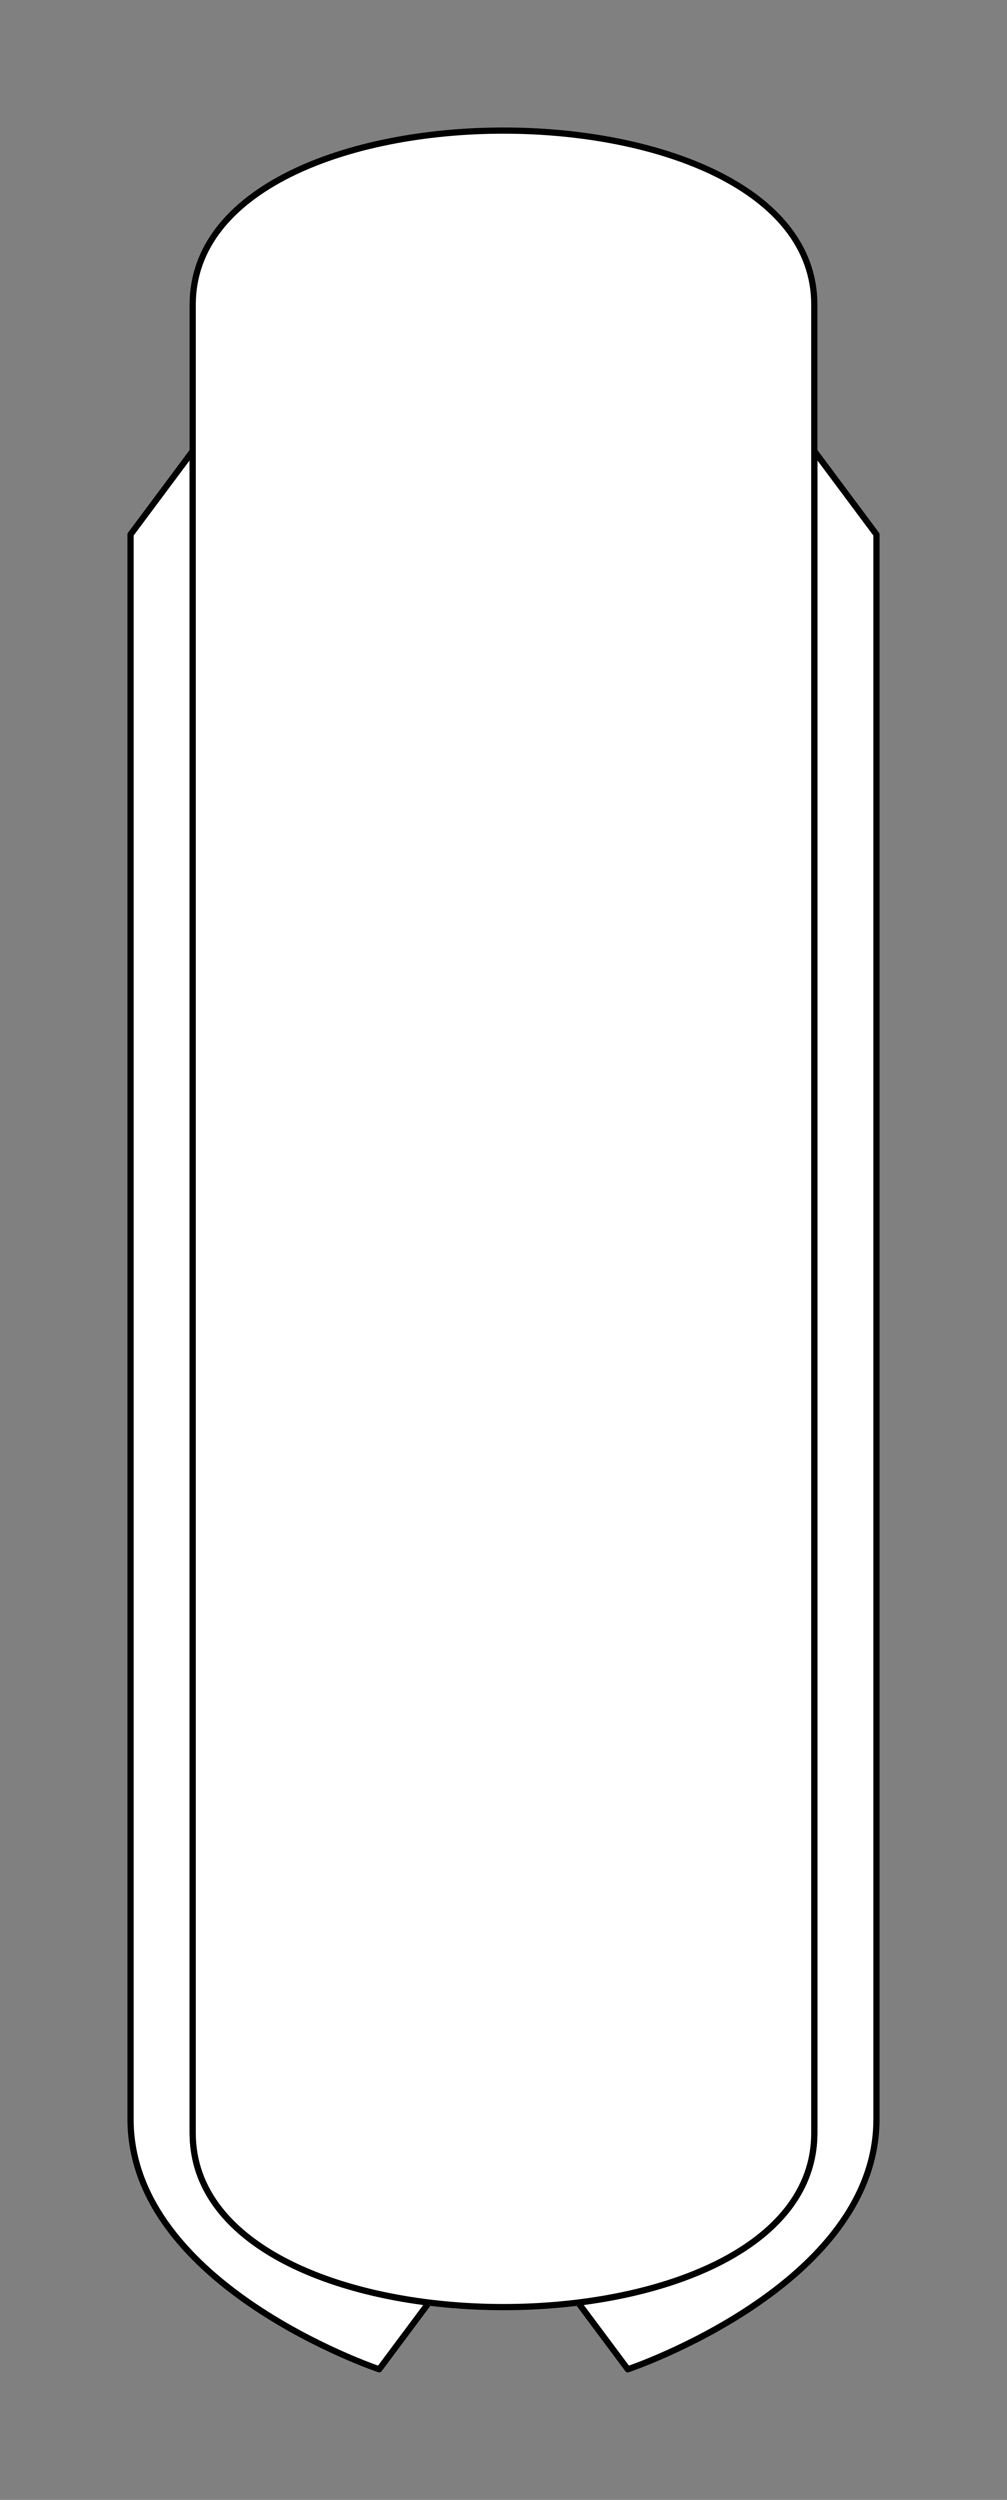
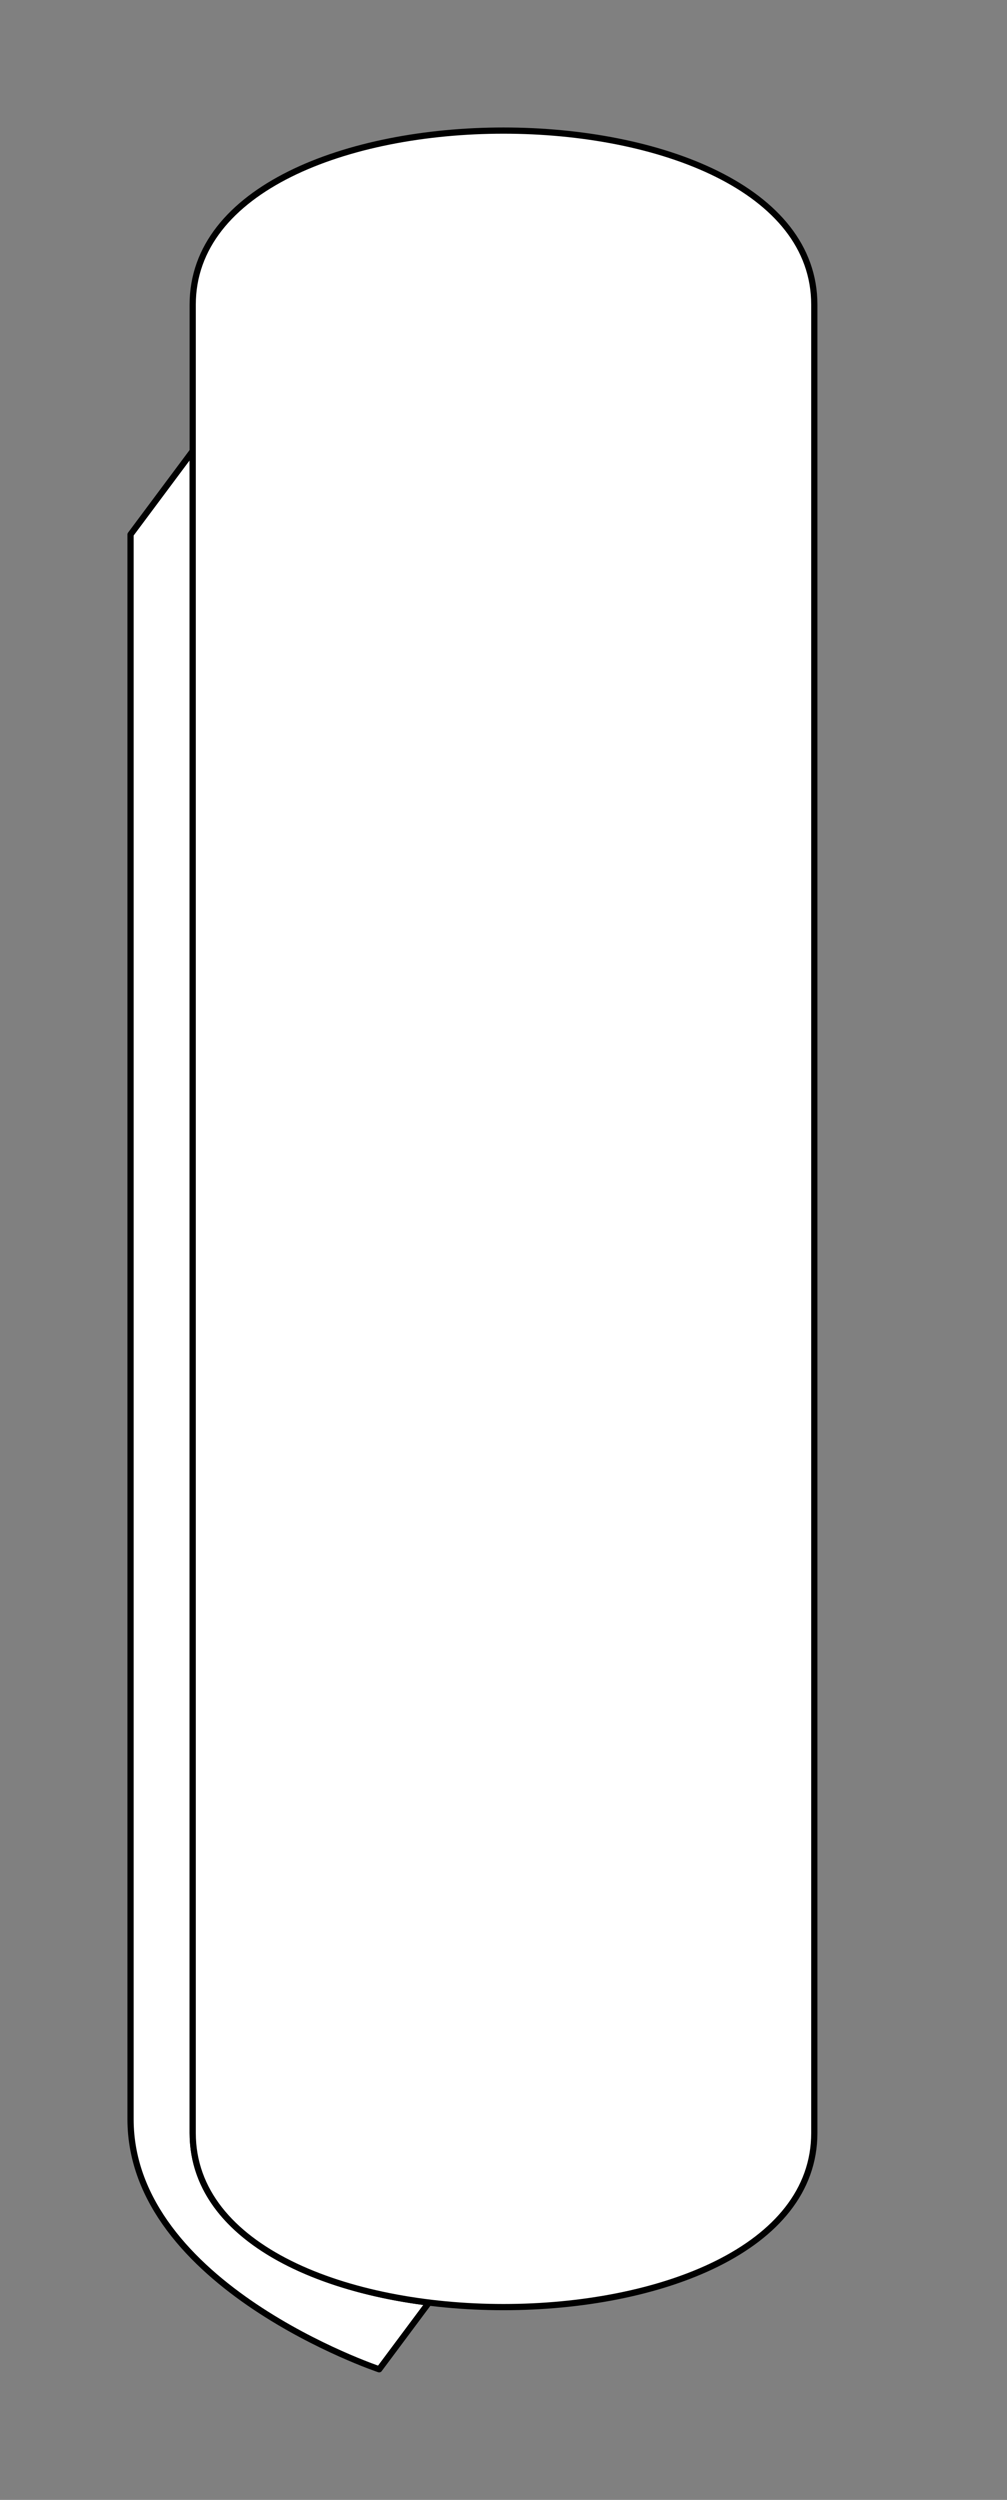
<svg xmlns="http://www.w3.org/2000/svg" viewBox="-10 -10 81 201" fill="#fff" fill-rule="evenodd" stroke="#000" stroke-linecap="round" stroke-linejoin="round" font-family="Roboto" font-size="14" text-anchor="middle">
  <rect x="-10" y="-10" width="81" height="201" fill="#808080" stroke="none" />
  <use href="#A" x=".5" y=".5" />
  <symbol id="A" overflow="visible">
-     <path d="M36 174.635c10.209-1.263 19-5.808 19-13.635V25.769l5 6.706v127.408C60 173.294 40 180 40 180z" stroke-width=".5" />
    <path d="M24 174.635C13.791 173.372 5 168.827 5 161V25.769l-5 6.706v127.408C0 173.294 20 180 20 180z" stroke-width=".5" />
    <path d="M5 161V14C5-4.667 55-4.667 55 14v147c0 18.667-50 18.667-50 0z" stroke-width=".5" />
  </symbol>
</svg>